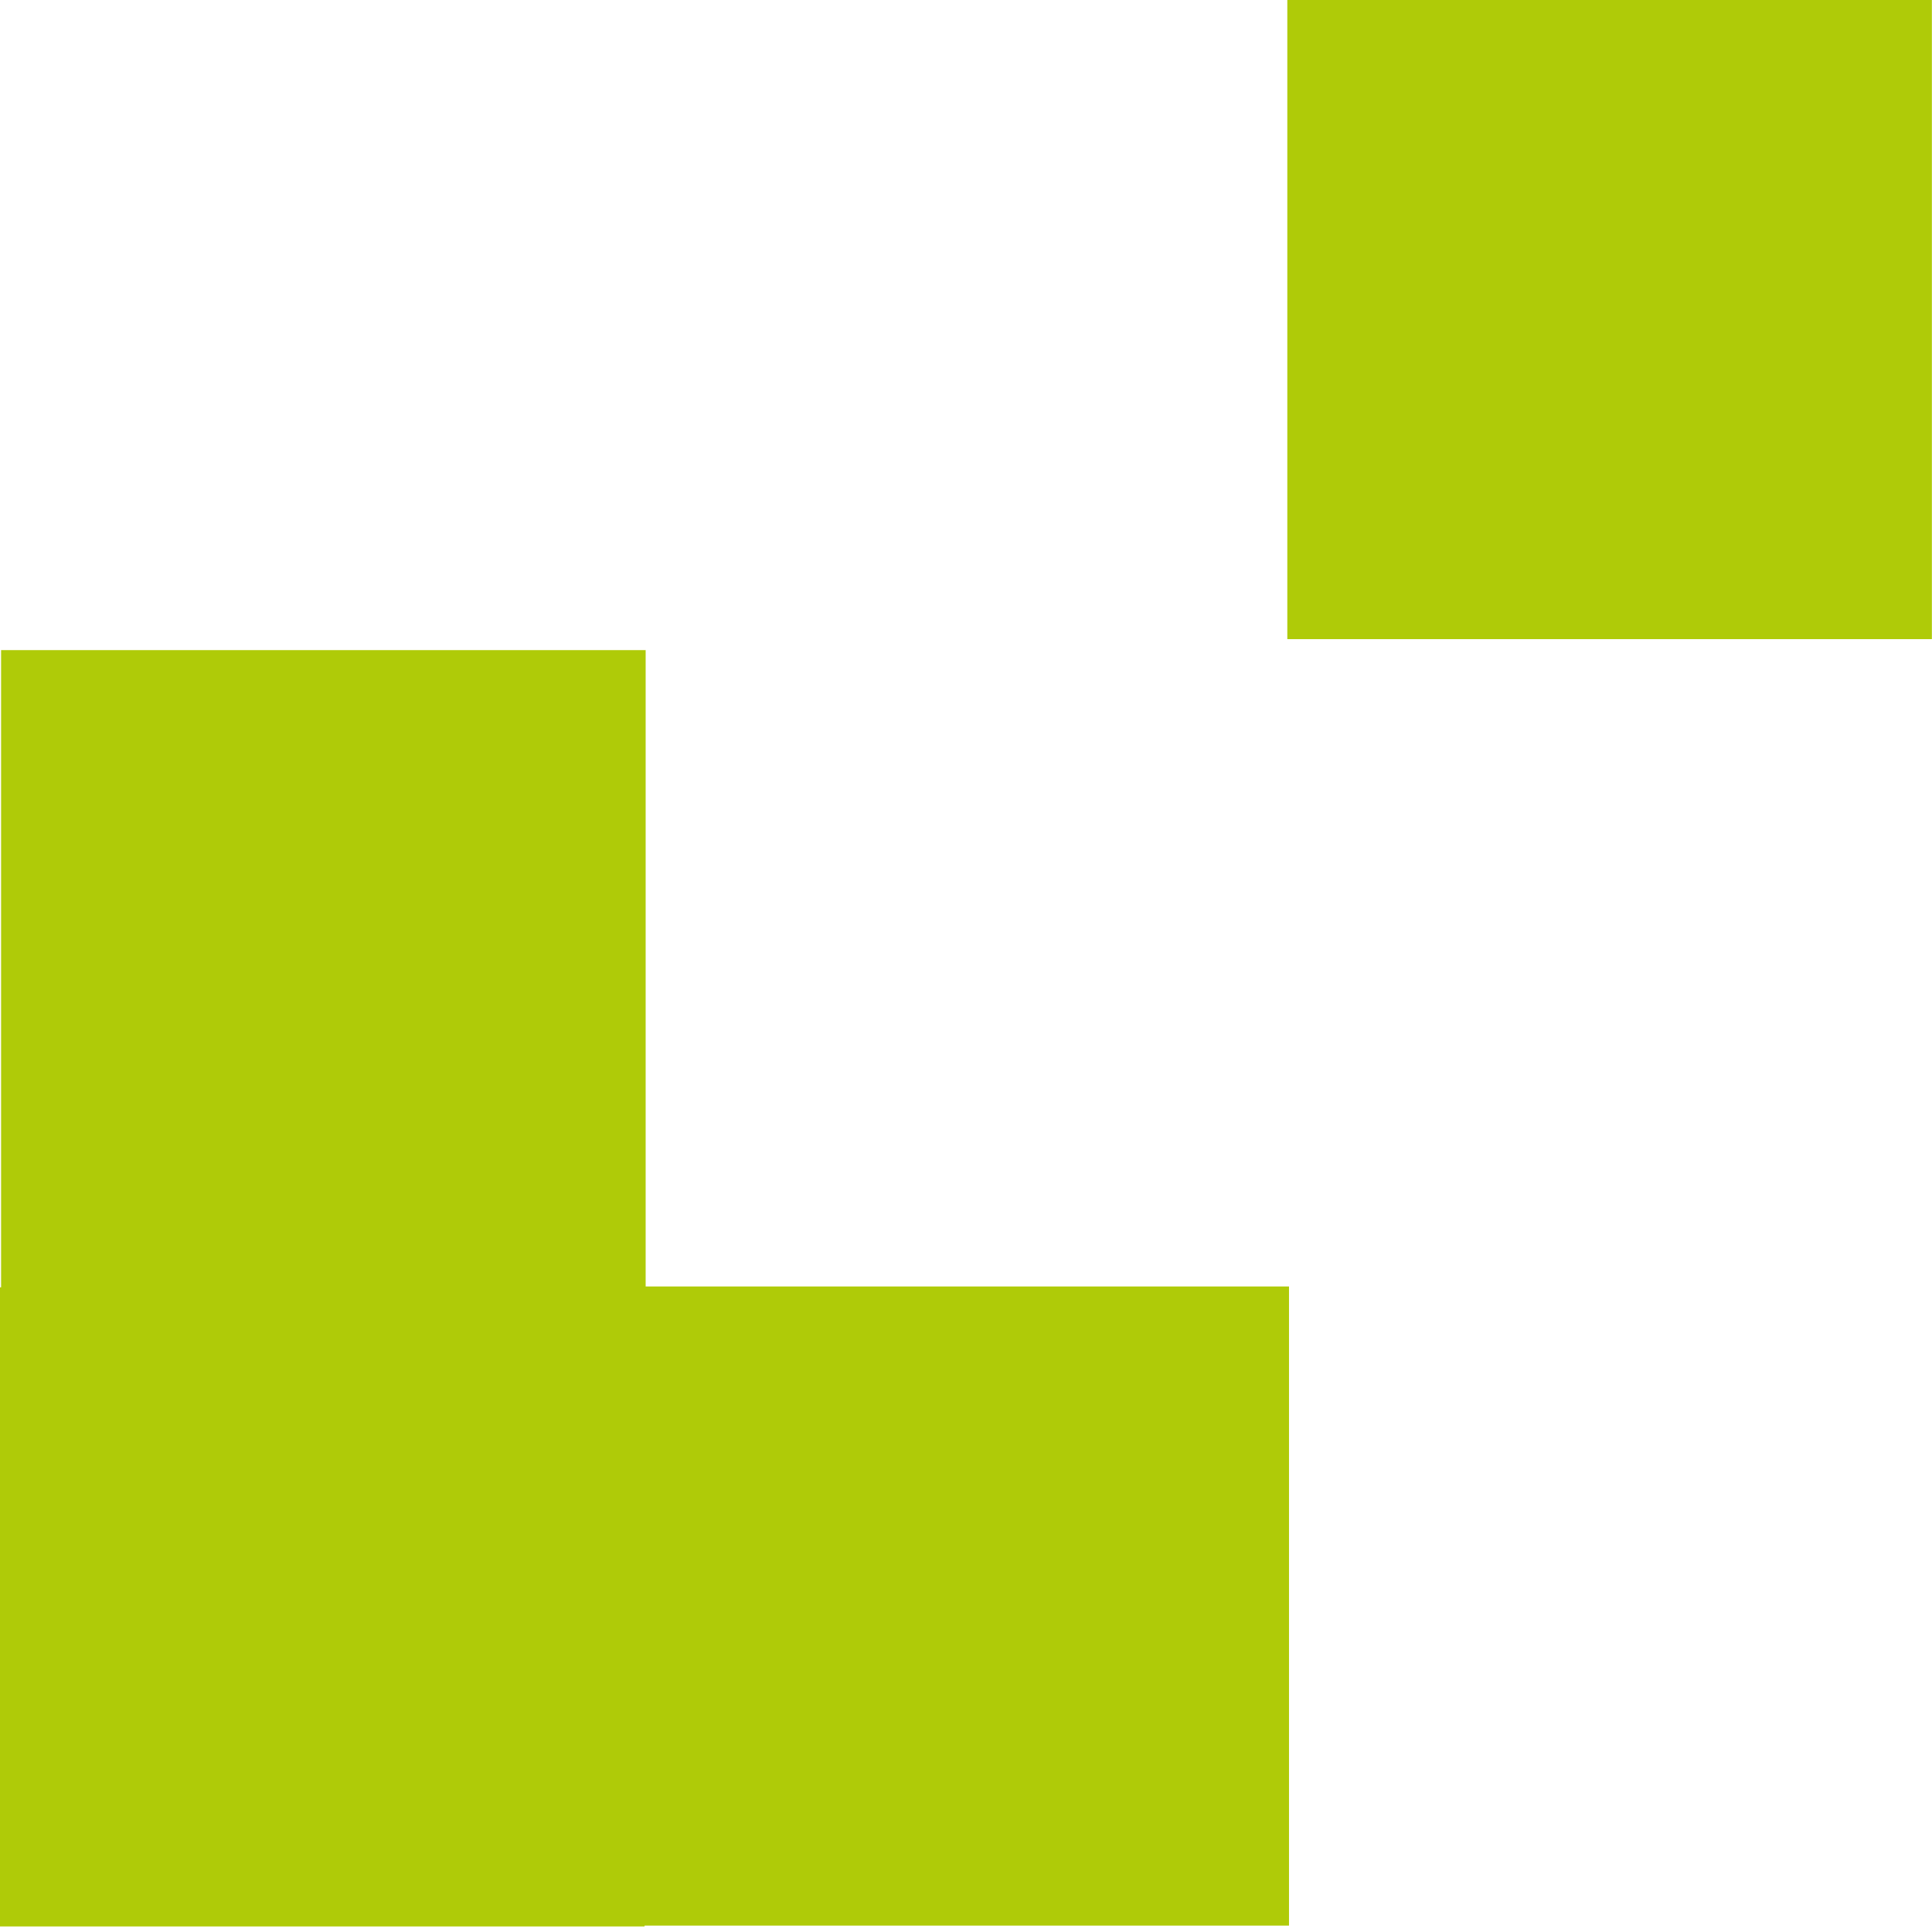
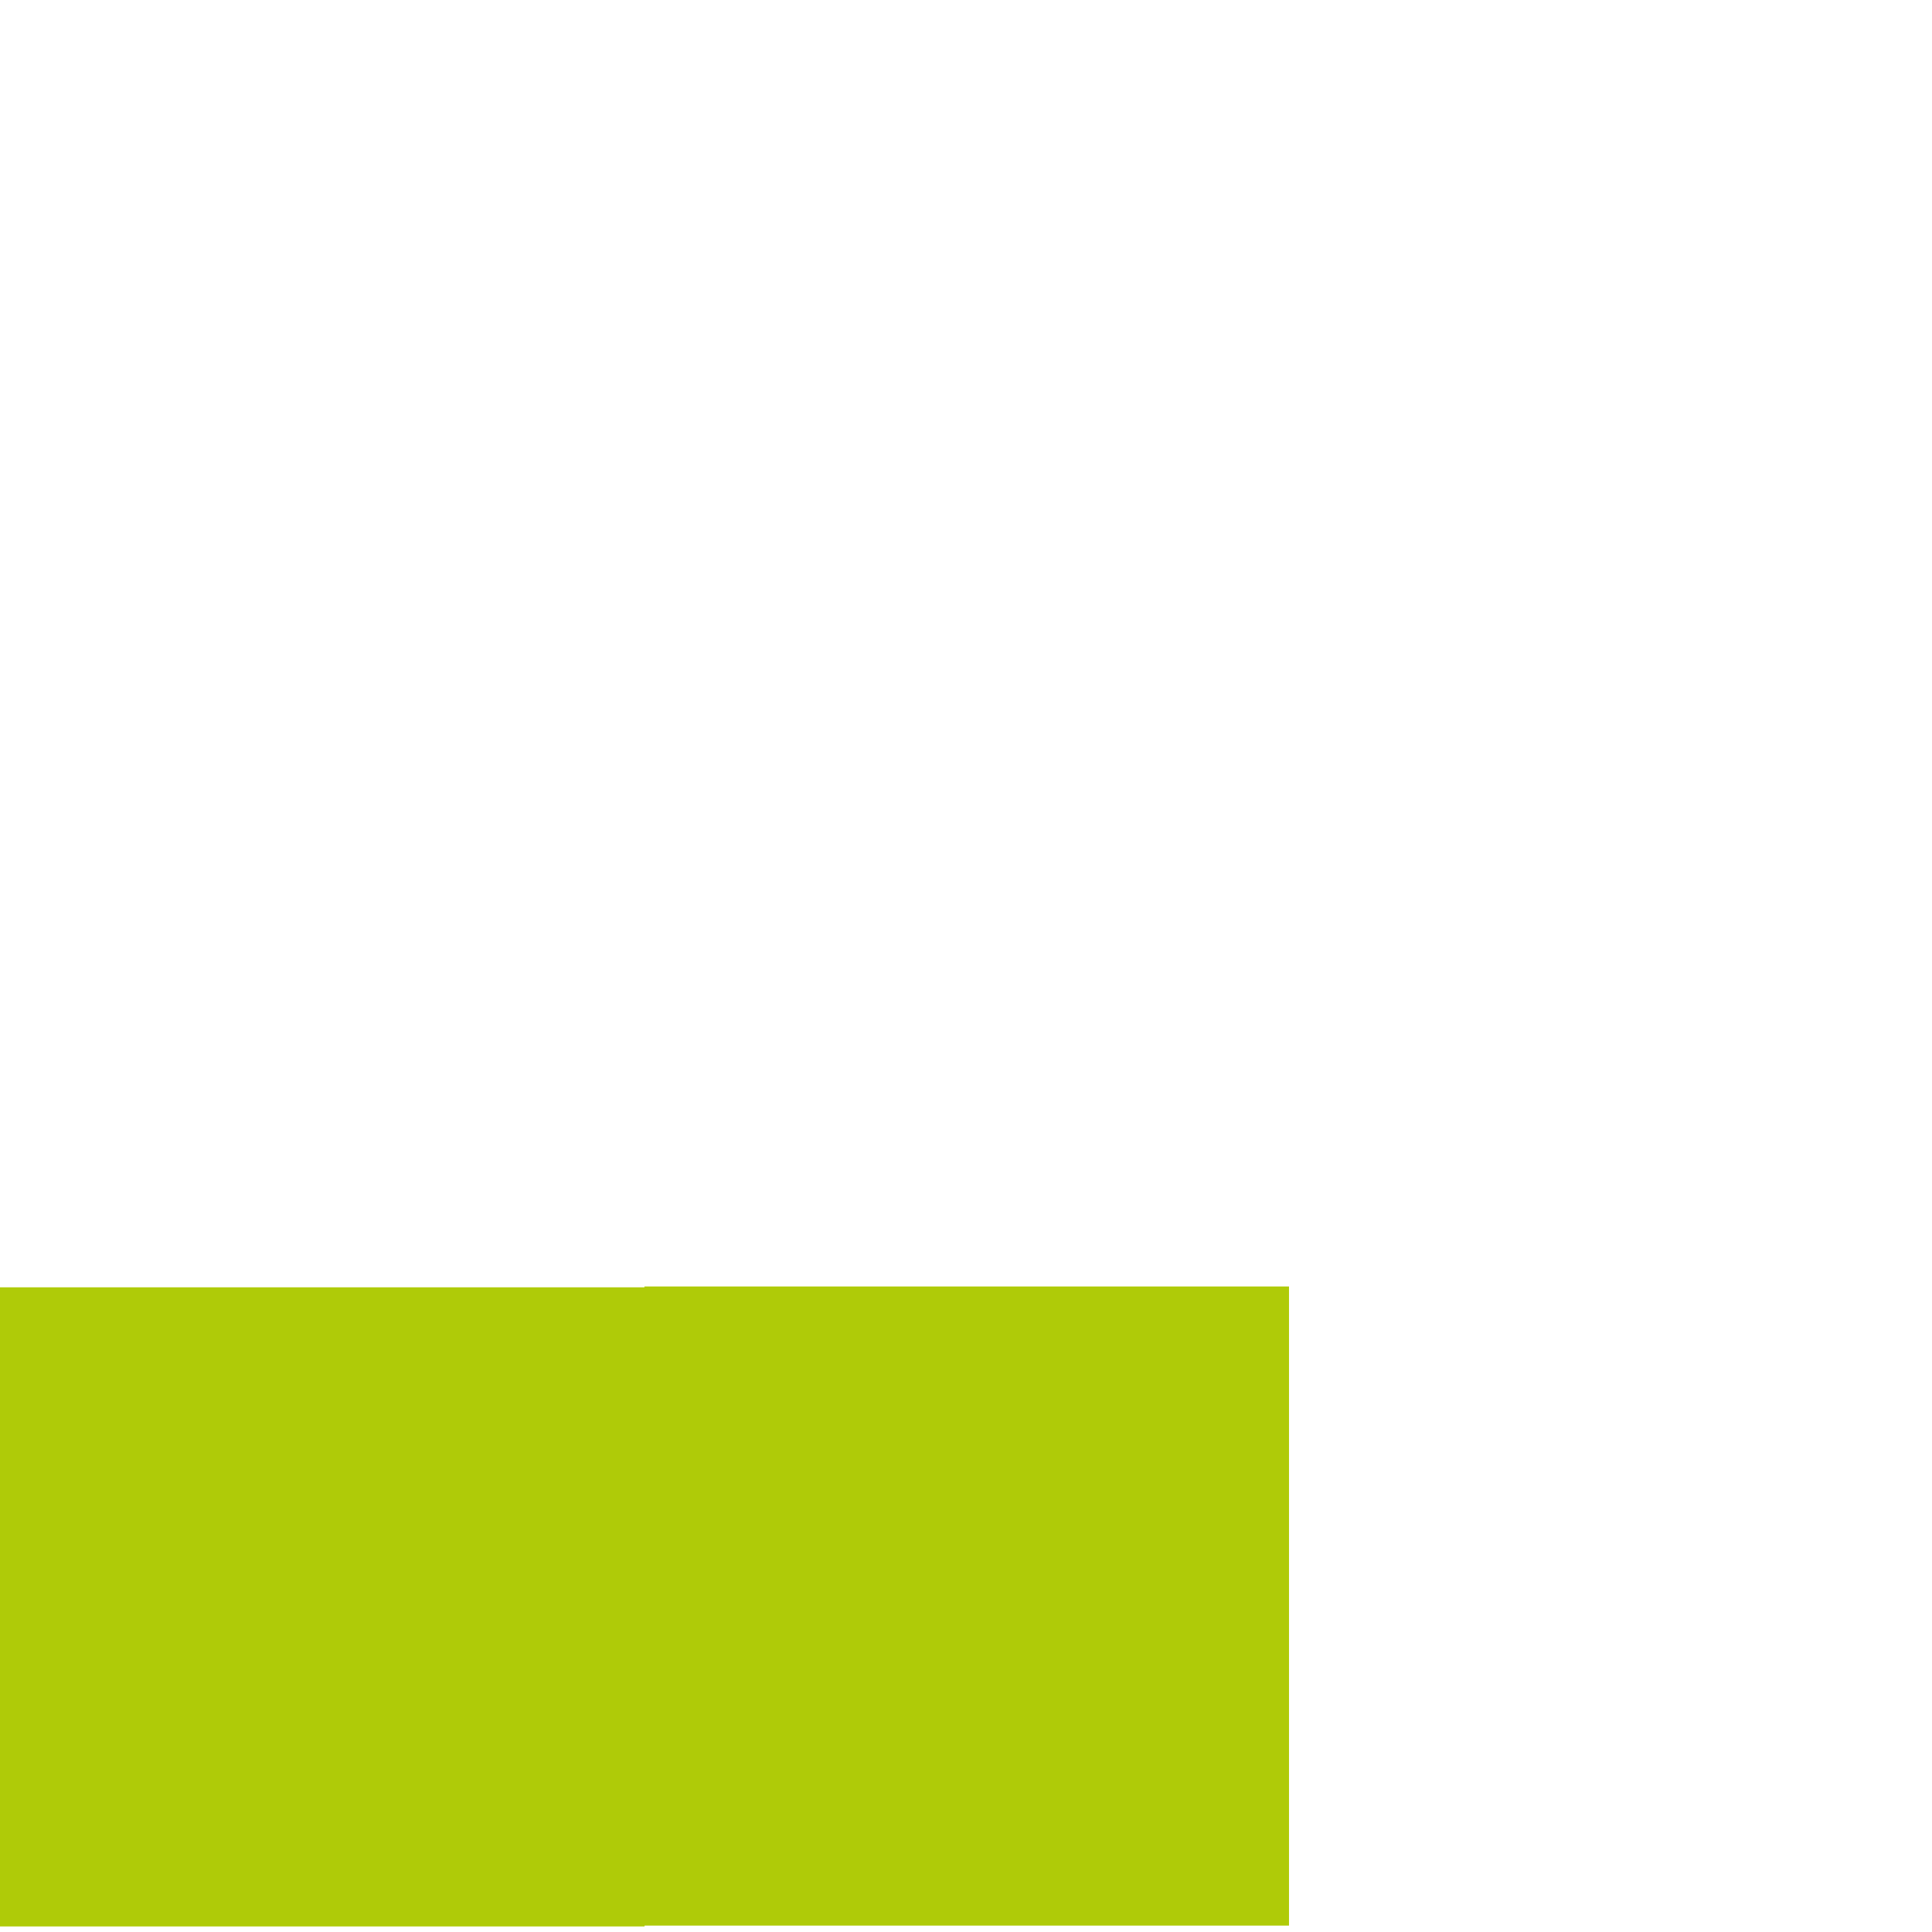
<svg xmlns="http://www.w3.org/2000/svg" width="100%" height="100%" viewBox="0 0 16 16" version="1.1" xml:space="preserve" style="fill-rule:evenodd;clip-rule:evenodd;stroke-linejoin:round;stroke-miterlimit:2;">
  <g>
    <g transform="matrix(1,0,0,1,-0.028,0.031)">
-       <rect x="0.037" y="5.353" width="5.338" height="5.293" style="fill:rgb(175,203,8);" />
-     </g>
+       </g>
    <g transform="matrix(1,0,0,1,-0.037,5.308)">
      <rect x="0.037" y="5.353" width="5.338" height="5.293" style="fill:rgb(175,203,8);" />
    </g>
    <g transform="matrix(1,0,0,1,5.3,5.301)">
      <rect x="0.037" y="5.353" width="5.338" height="5.293" style="fill:rgb(175,203,8);" />
    </g>
    <g transform="matrix(1,0,0,1,10.624,-5.353)">
-       <rect x="0.037" y="5.353" width="5.338" height="5.293" style="fill:rgb(175,203,8);" />
-     </g>
+       </g>
  </g>
</svg>